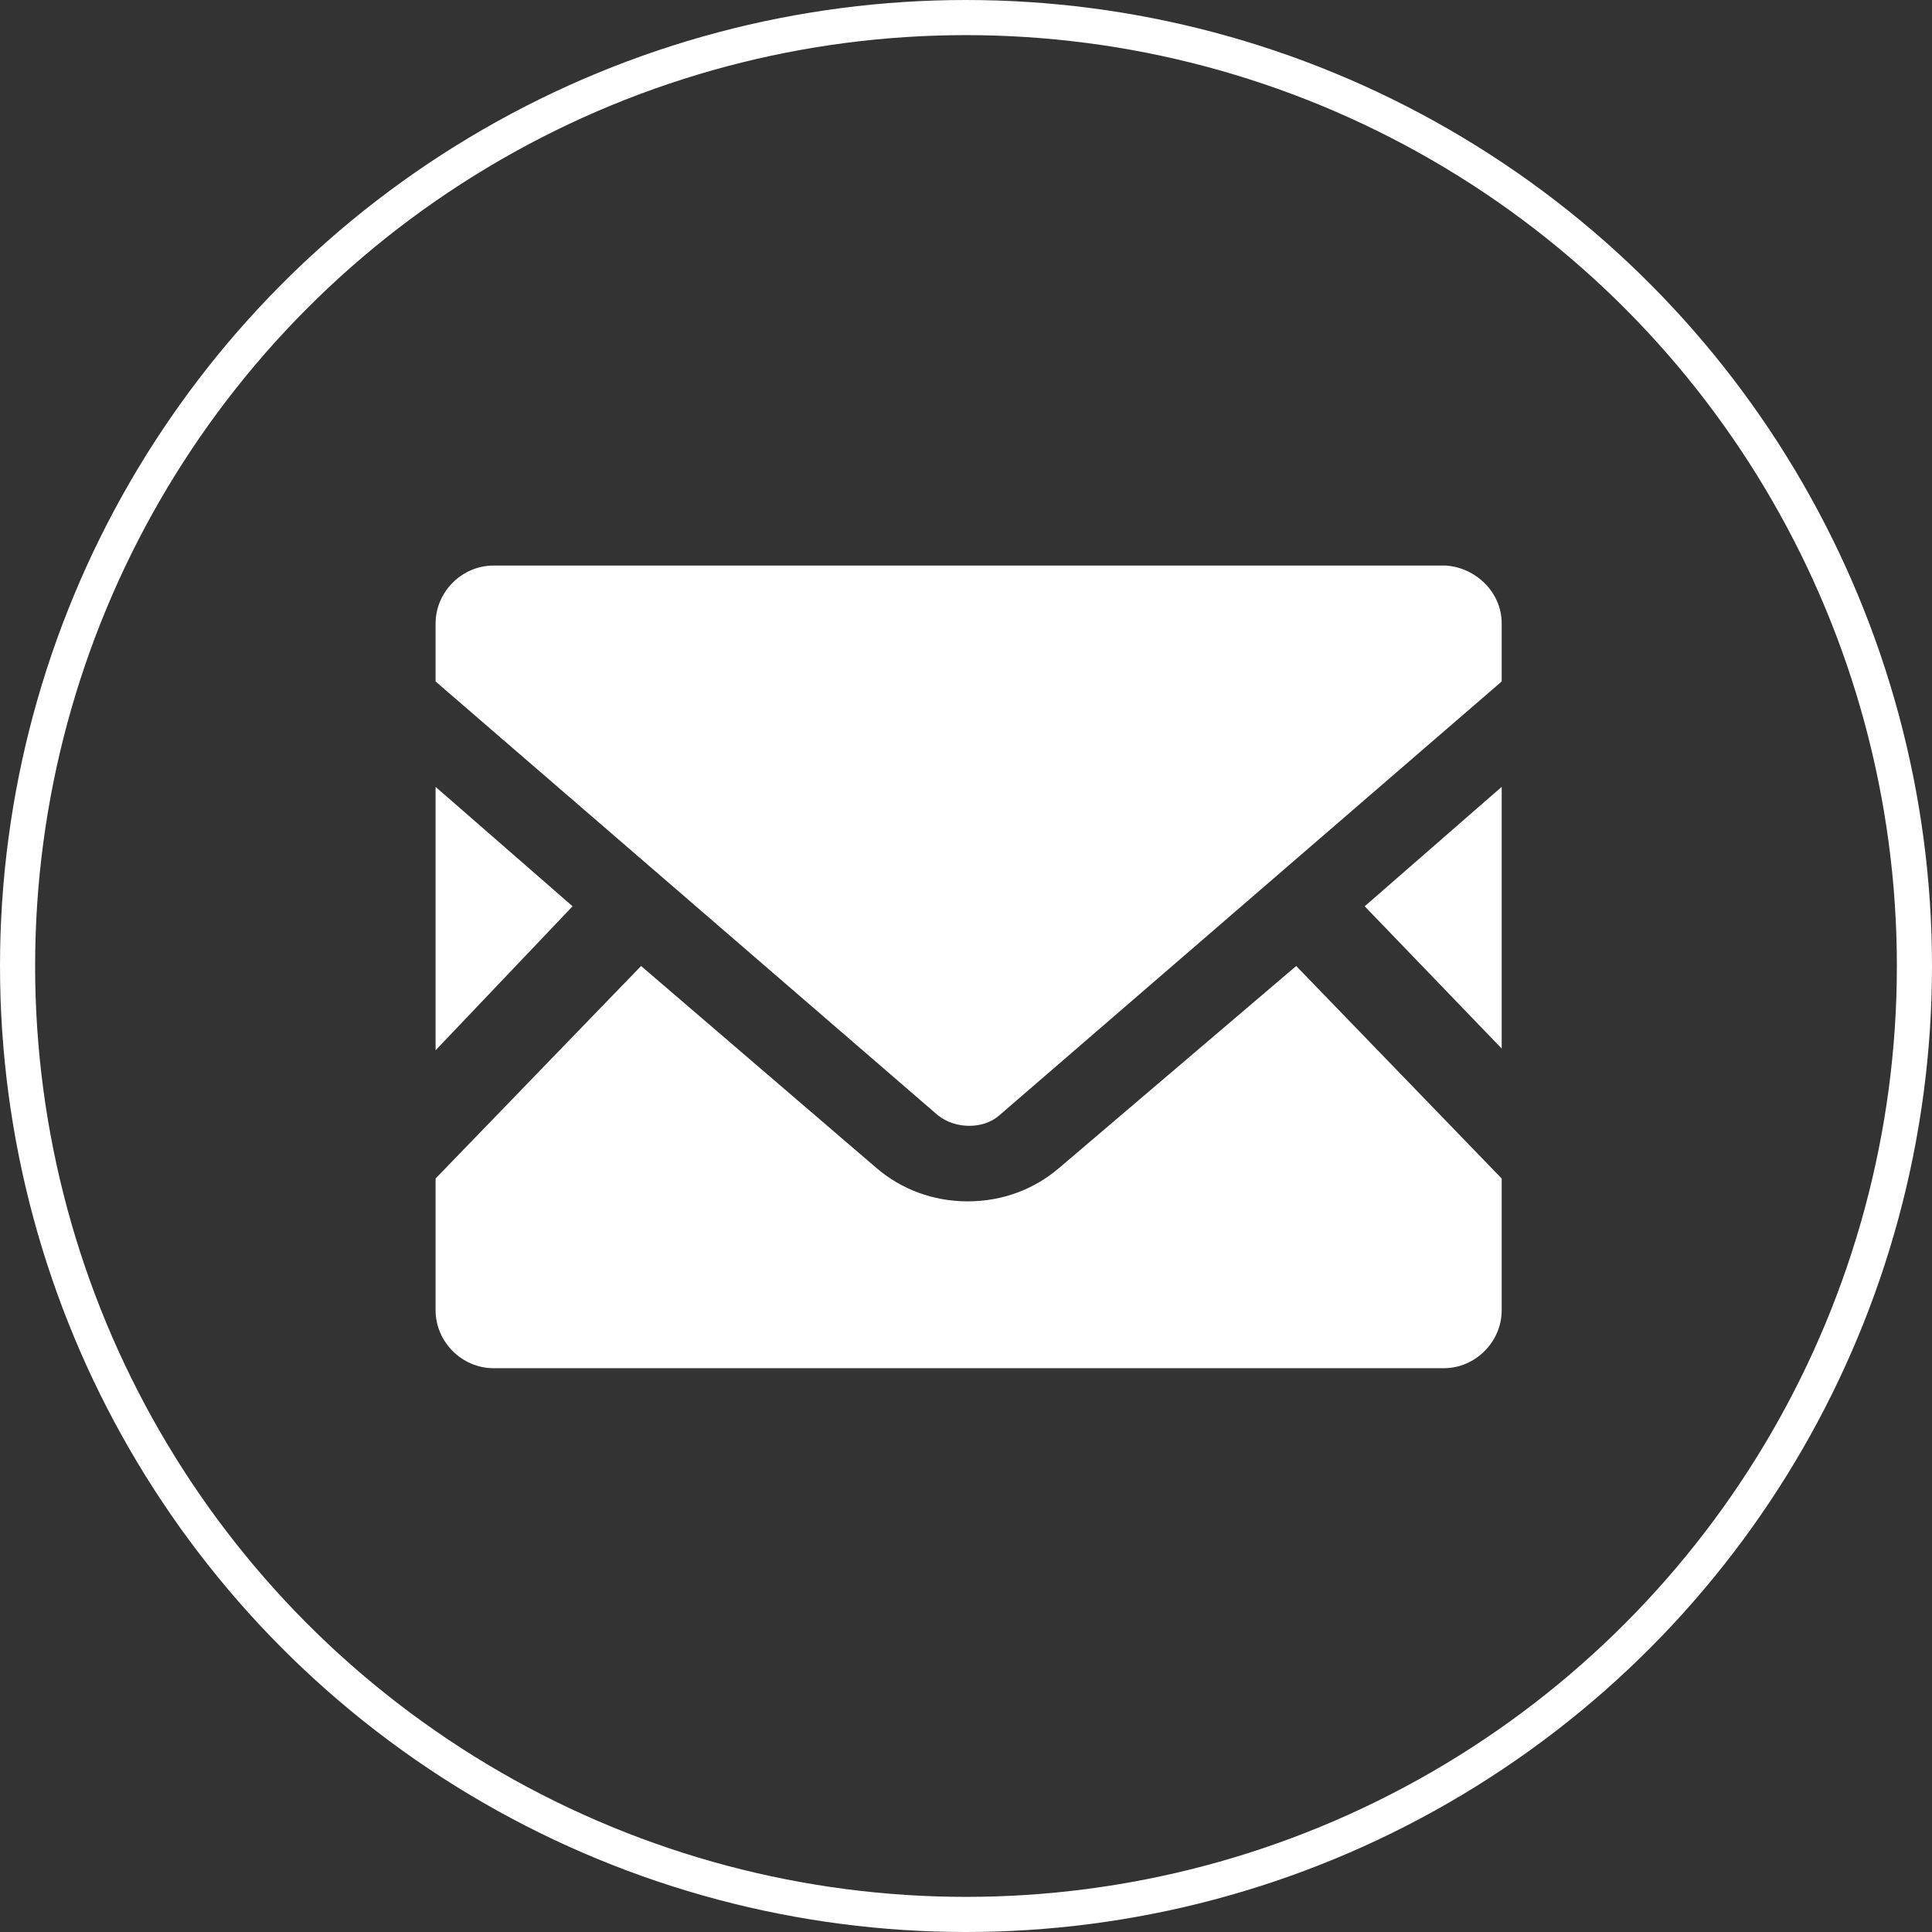
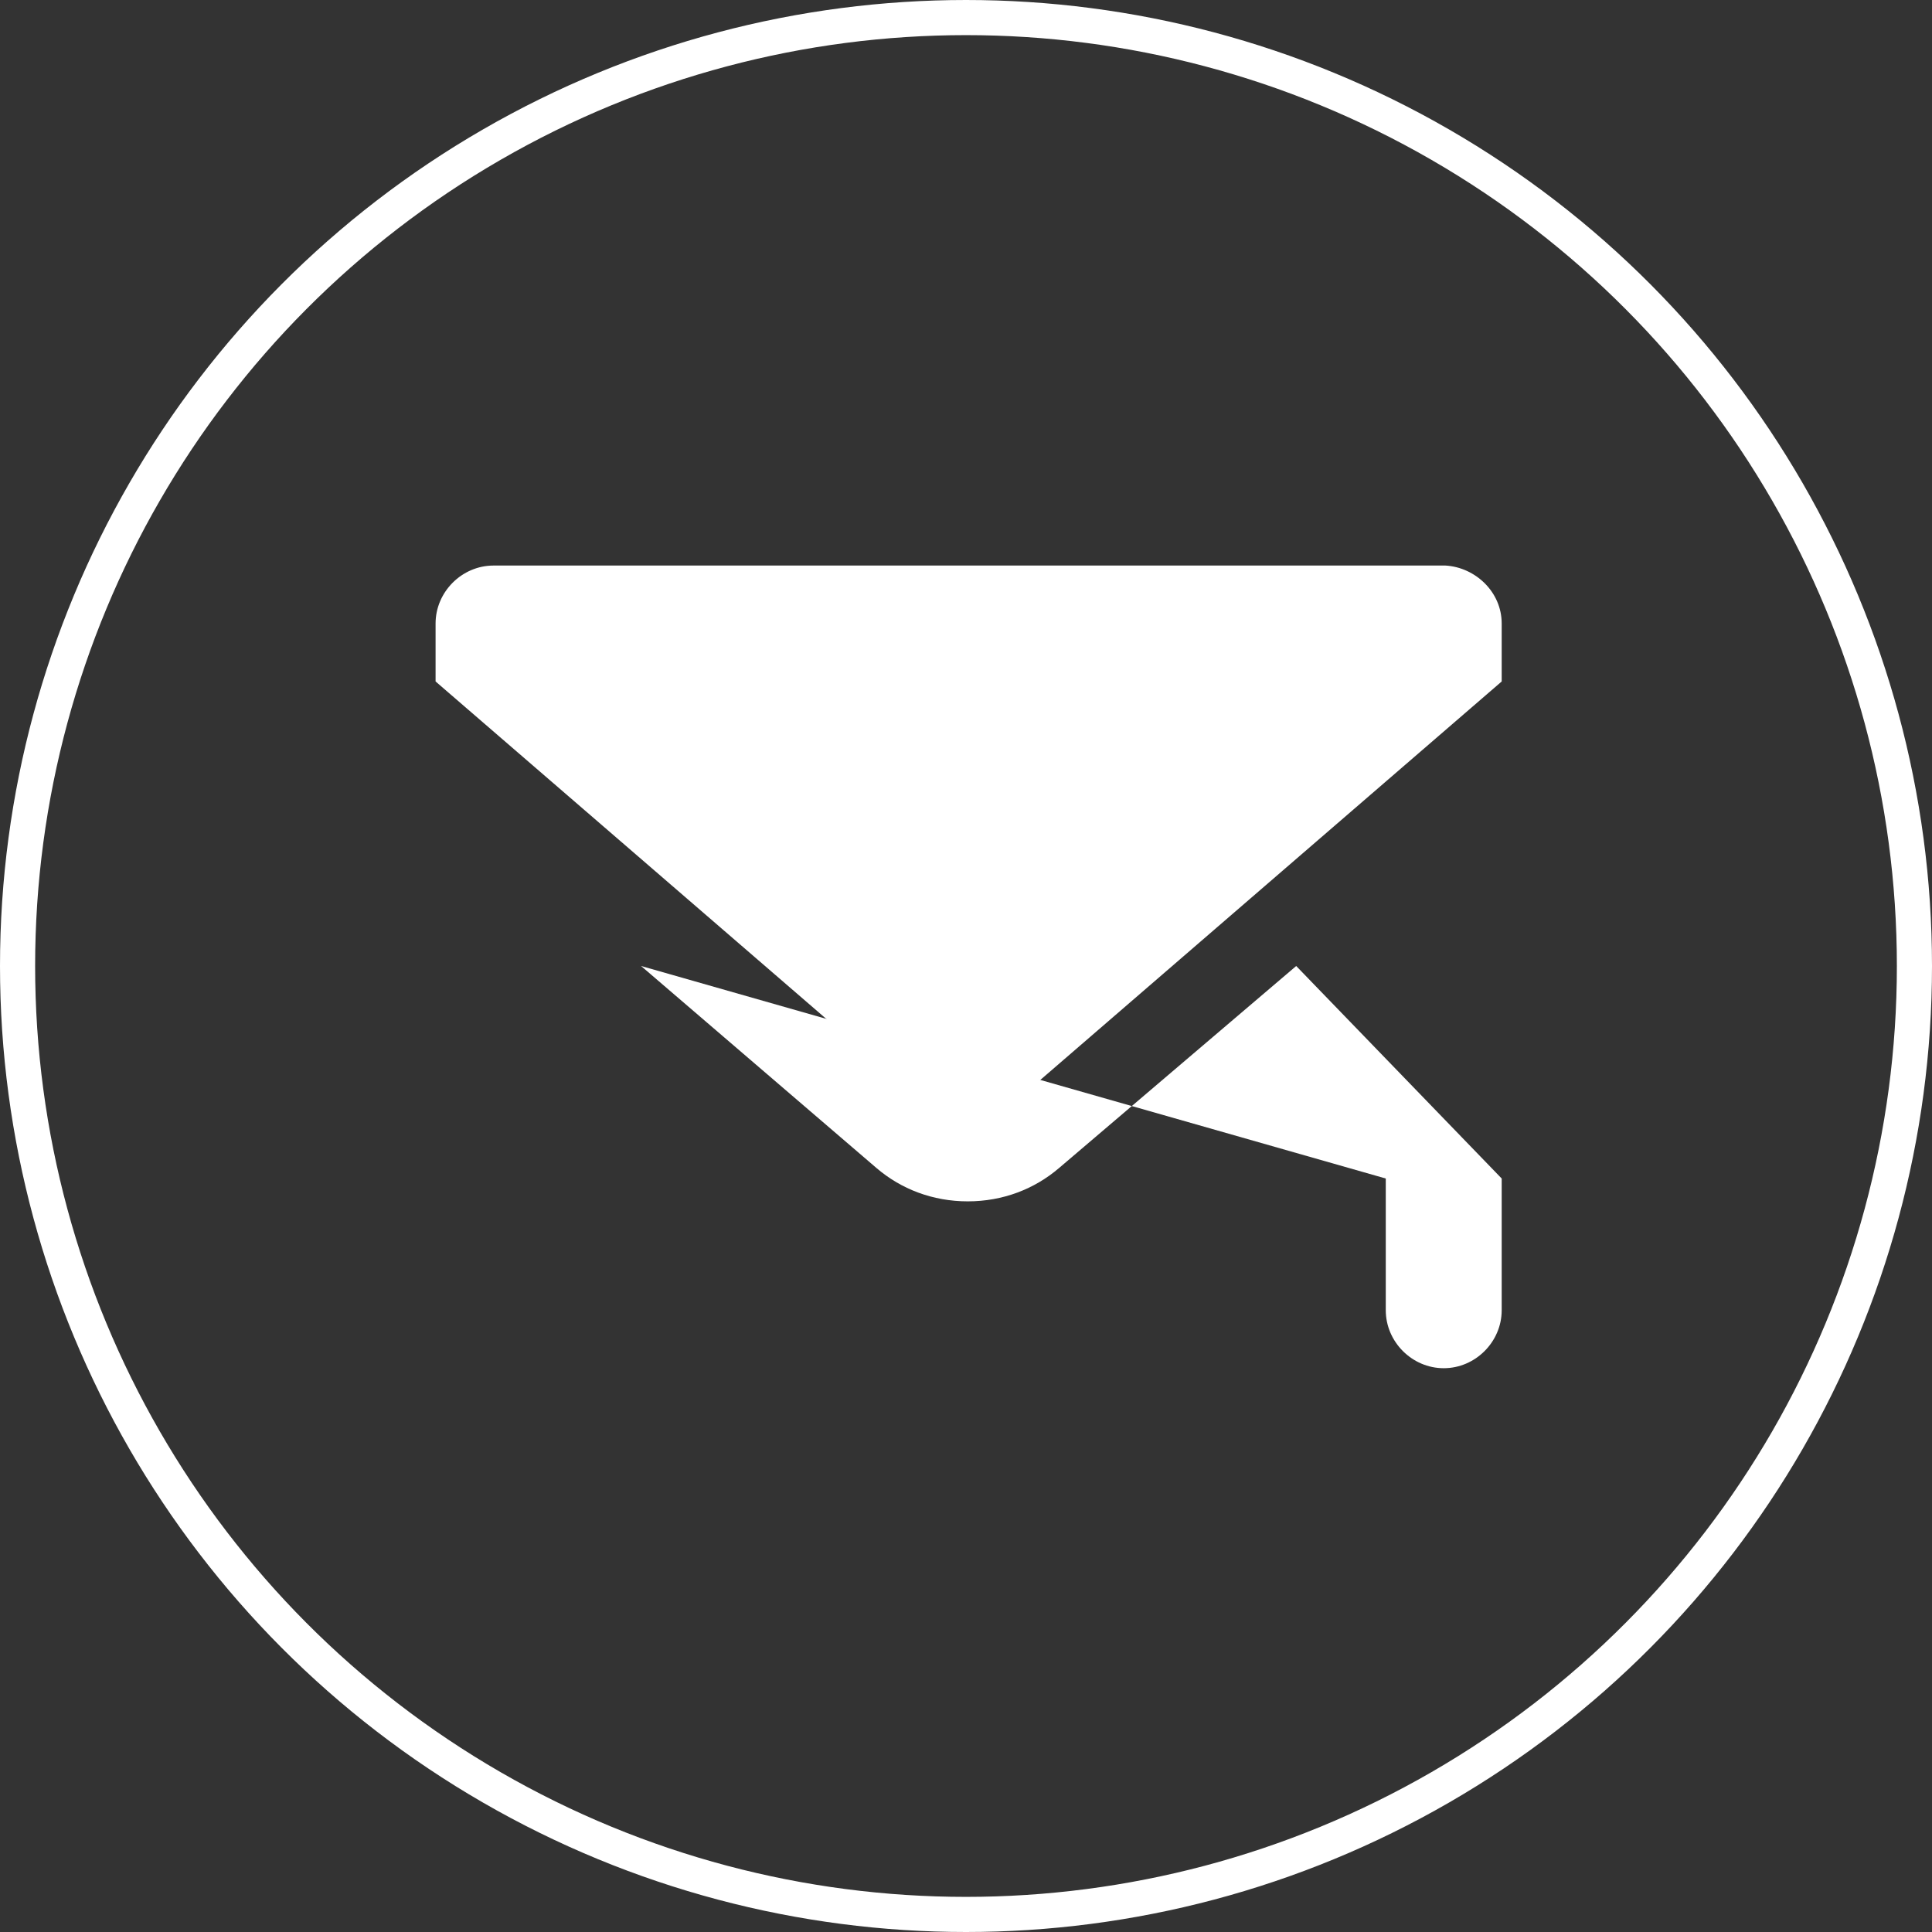
<svg xmlns="http://www.w3.org/2000/svg" version="1.1" id="レイヤー_1" x="0px" y="0px" width="110px" height="110px" viewBox="0 0 110 110" style="enable-background:new 0 0 110 110;" xml:space="preserve">
  <rect x="0" y="0" width="110" height="110" fill="#333333" stroke="none" />
  <style type="text/css">
	.st0{fill:none;stroke:#FFFFFF;stroke-width:2;stroke-linecap:round;stroke-linejoin:round;stroke-miterlimit:10;}
	.st1{fill:#FFFFFF;}
</style>
  <circle class="st0" cx="55" cy="55" r="54" />
  <g>
-     <polygon class="st1" points="85.5,59.7 77.7,51.6 85.5,44.8  " />
-     <polygon class="st1" points="32.6,51.6 24.8,59.8 24.8,44.8  " />
-     <path class="st1" d="M85.5,67.1v7.5c0,1.8-1.5,3.3-3.3,3.3H28.1c-1.8,0-3.3-1.5-3.3-3.3v-7.5L36.5,55l13.4,11.5   c1.4,1.2,3.2,1.9,5.2,1.9c2,0,3.8-0.7,5.2-1.9L73.8,55L85.5,67.1z" />
+     <path class="st1" d="M85.5,67.1v7.5c0,1.8-1.5,3.3-3.3,3.3c-1.8,0-3.3-1.5-3.3-3.3v-7.5L36.5,55l13.4,11.5   c1.4,1.2,3.2,1.9,5.2,1.9c2,0,3.8-0.7,5.2-1.9L73.8,55L85.5,67.1z" />
    <path class="st1" d="M85.5,35.5v3.3L56.9,63.5c-0.9,0.8-2.5,0.8-3.5,0L24.8,38.8v-3.3c0-1.8,1.5-3.3,3.3-3.3h54.2   C84,32.3,85.5,33.7,85.5,35.5z" />
  </g>
</svg>